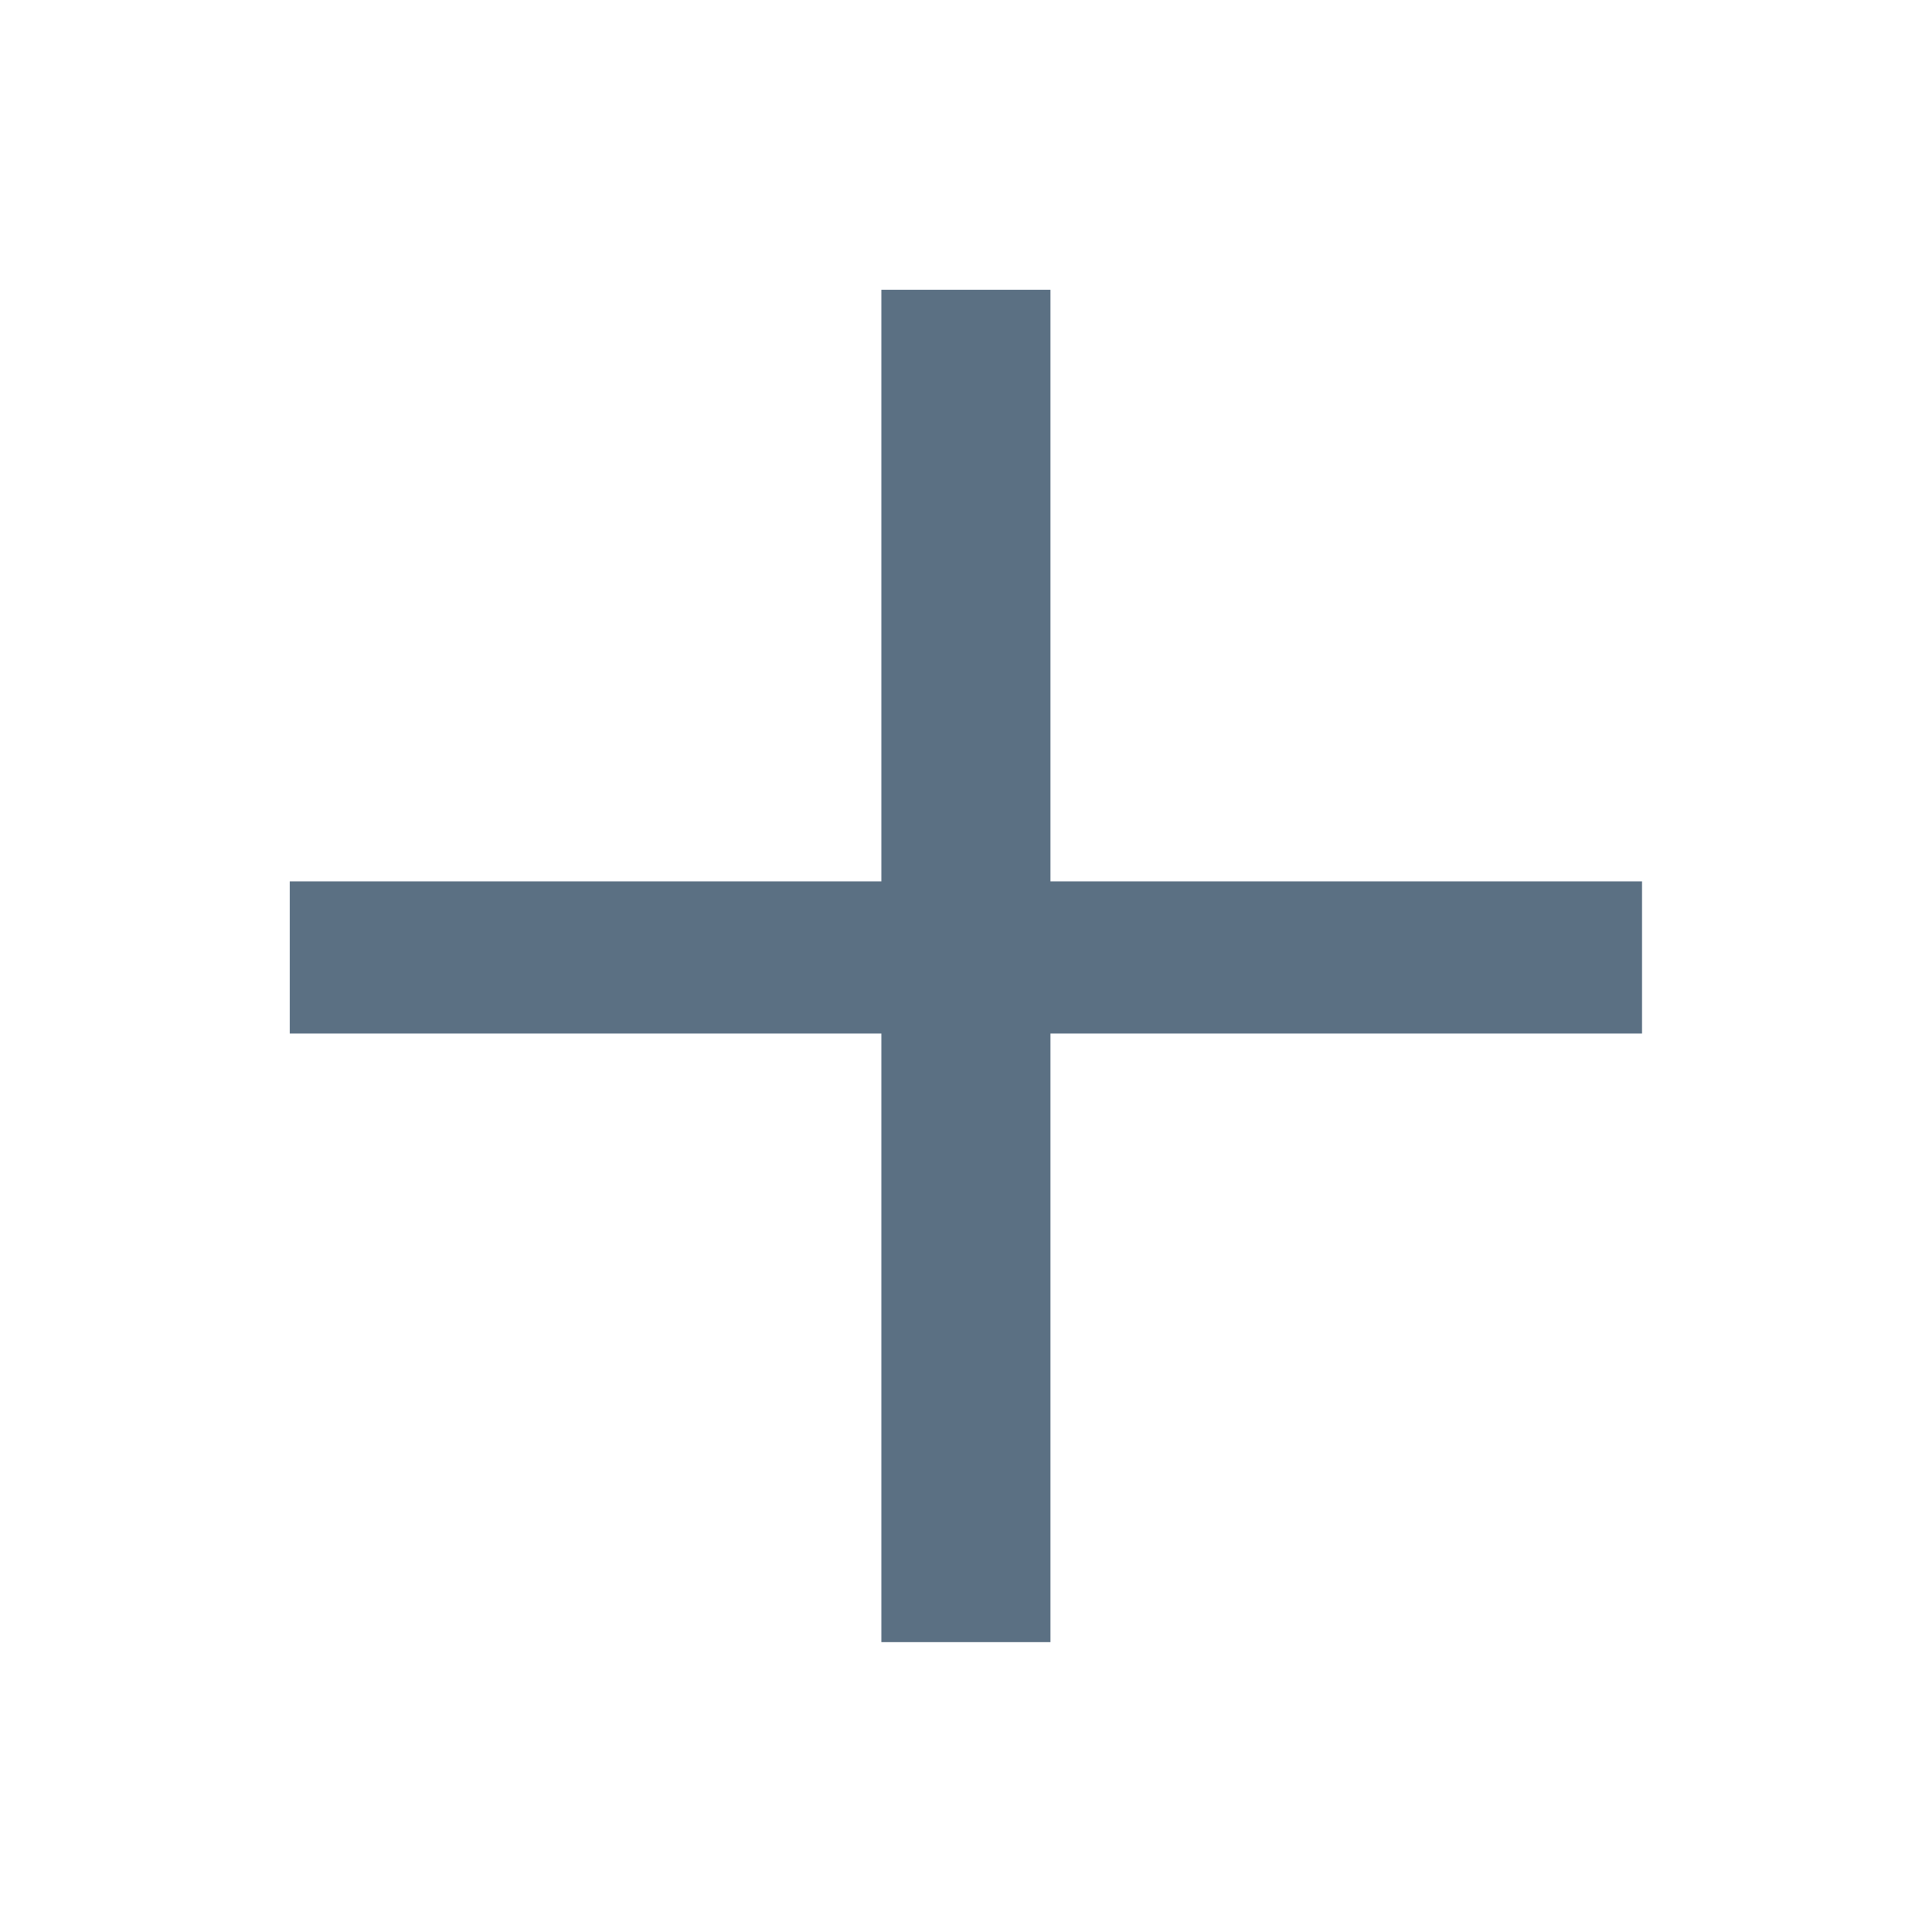
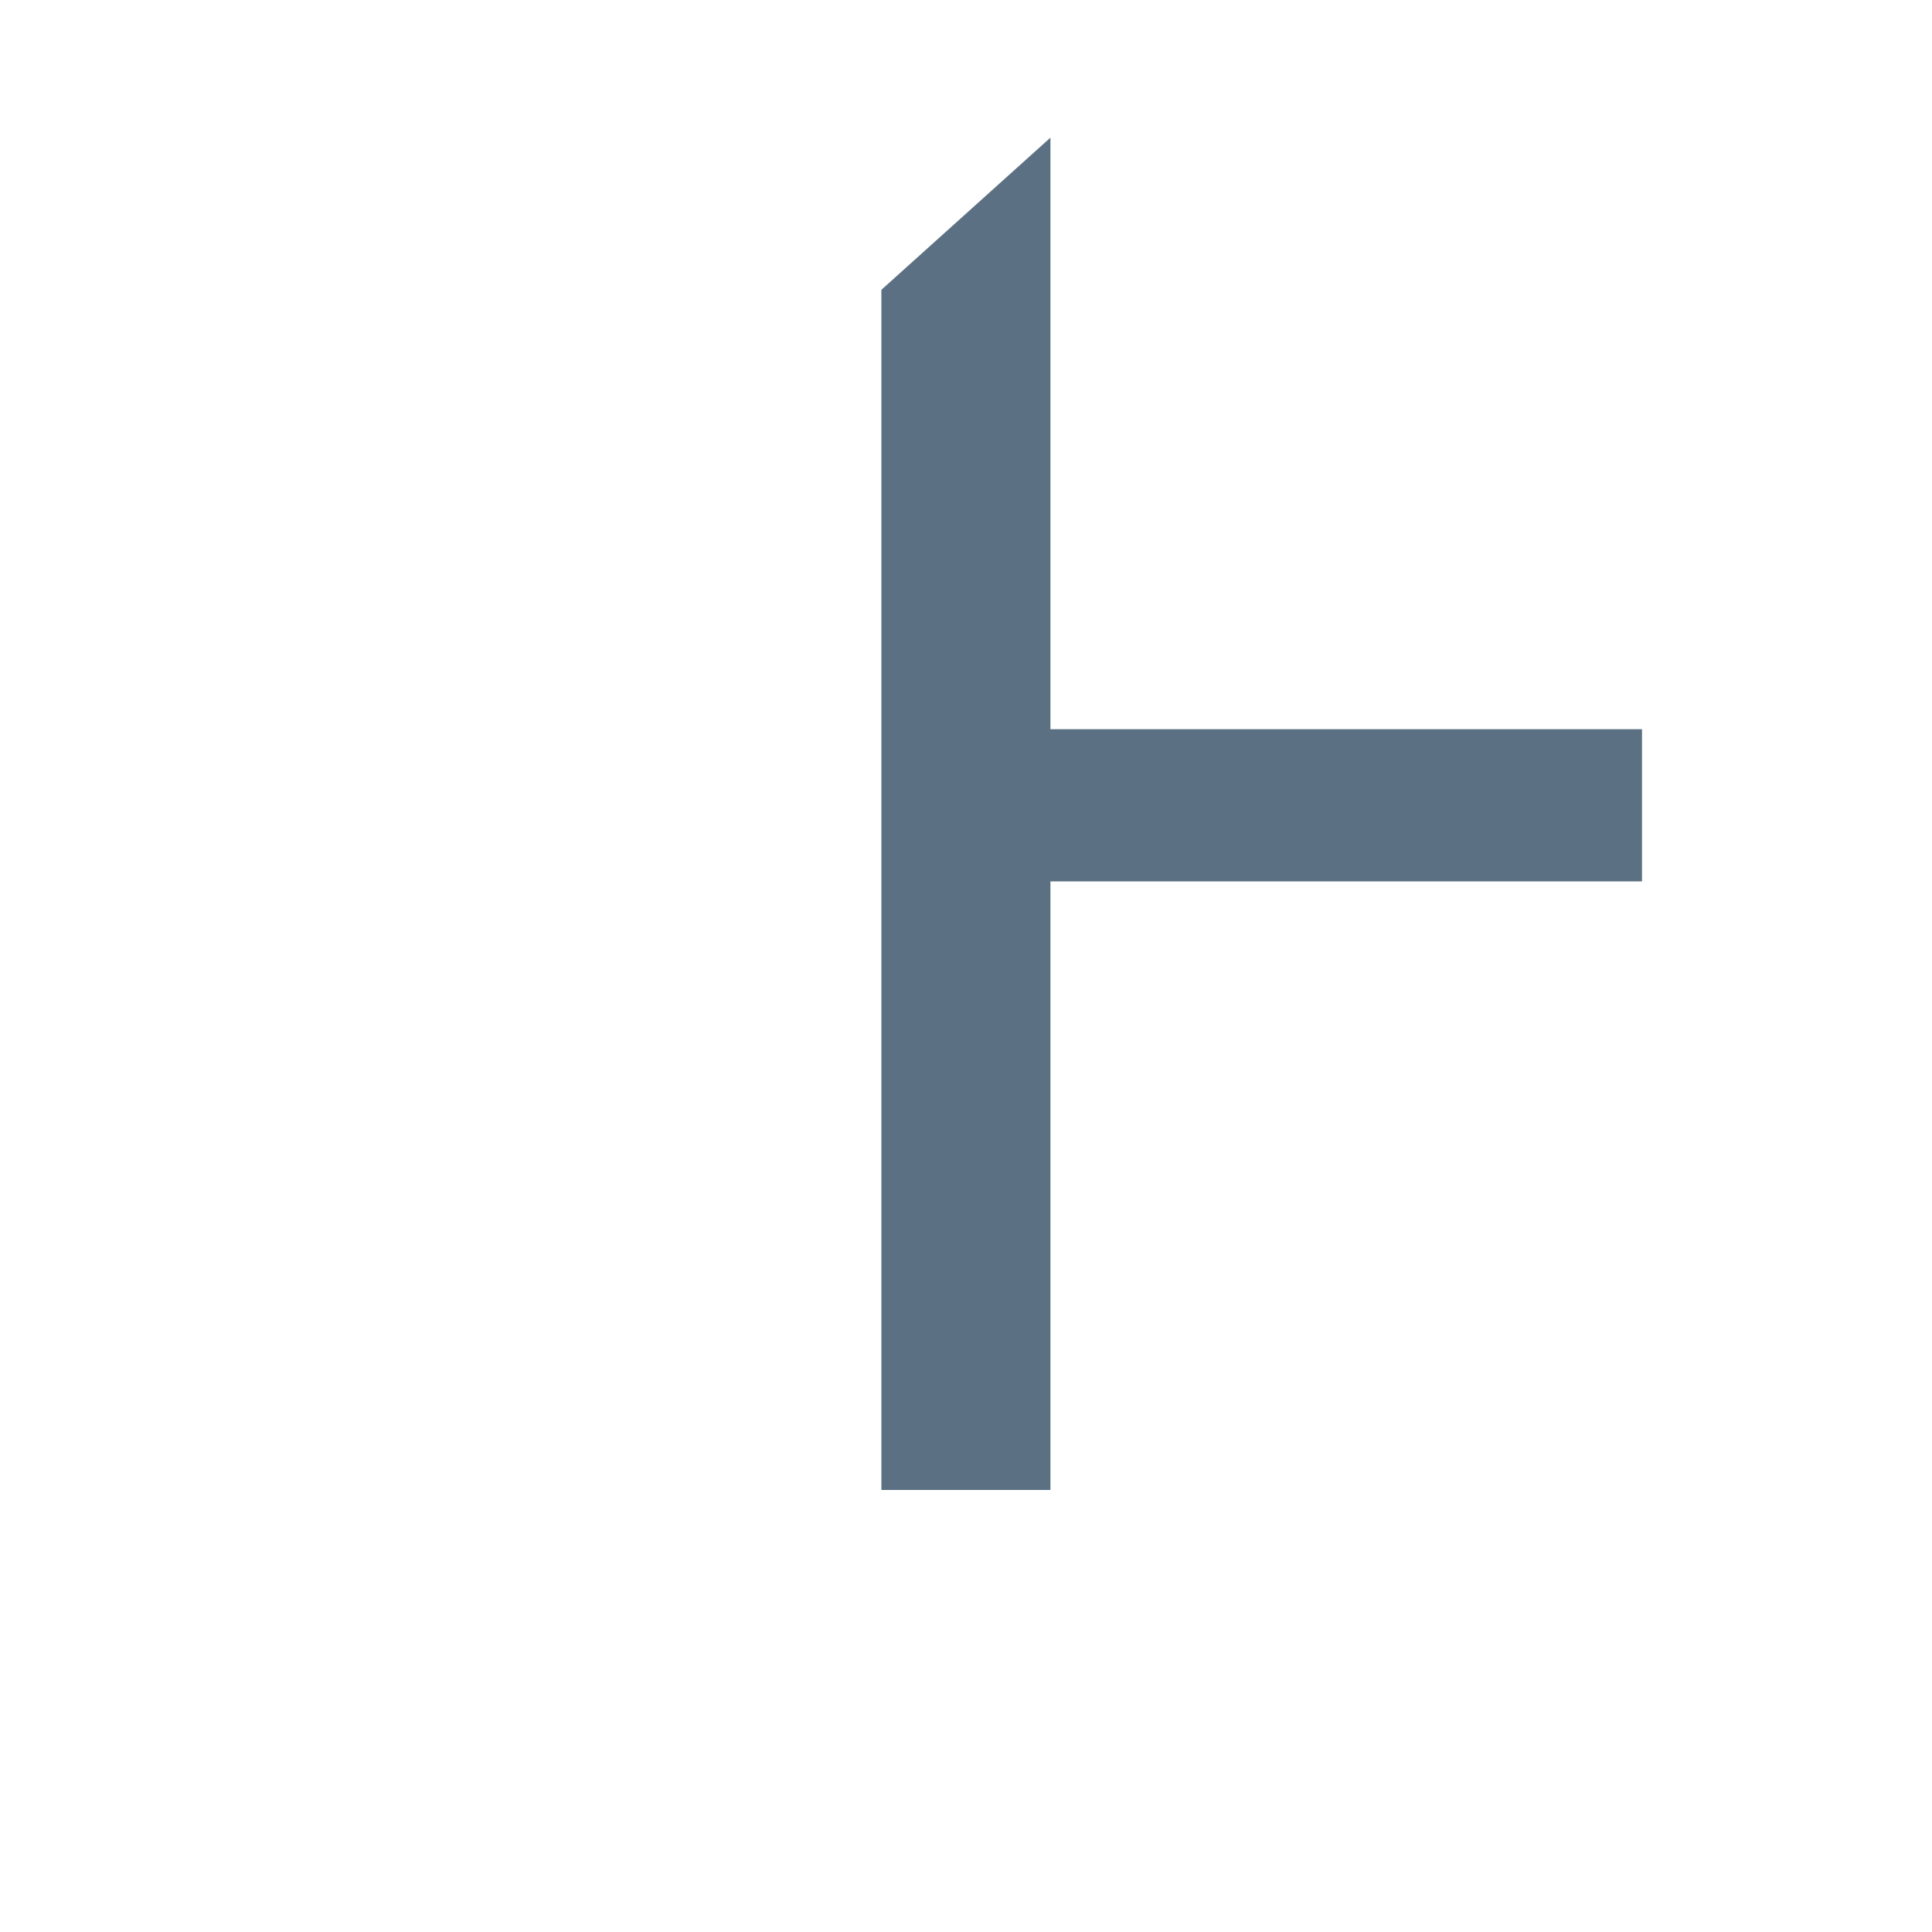
<svg xmlns="http://www.w3.org/2000/svg" width="100" height="100" fill="none" version="1.1" viewBox="0 0 100 100">
-   <path d="m45.62 15v30.62h-30.62v7.875h30.62v31.5h8.75v-31.5h30.62v-7.875h-30.62v-30.62z" fill="#5b7083" />
+   <path d="m45.62 15v30.62h-30.62h30.62v31.5h8.75v-31.5h30.62v-7.875h-30.62v-30.62z" fill="#5b7083" />
</svg>